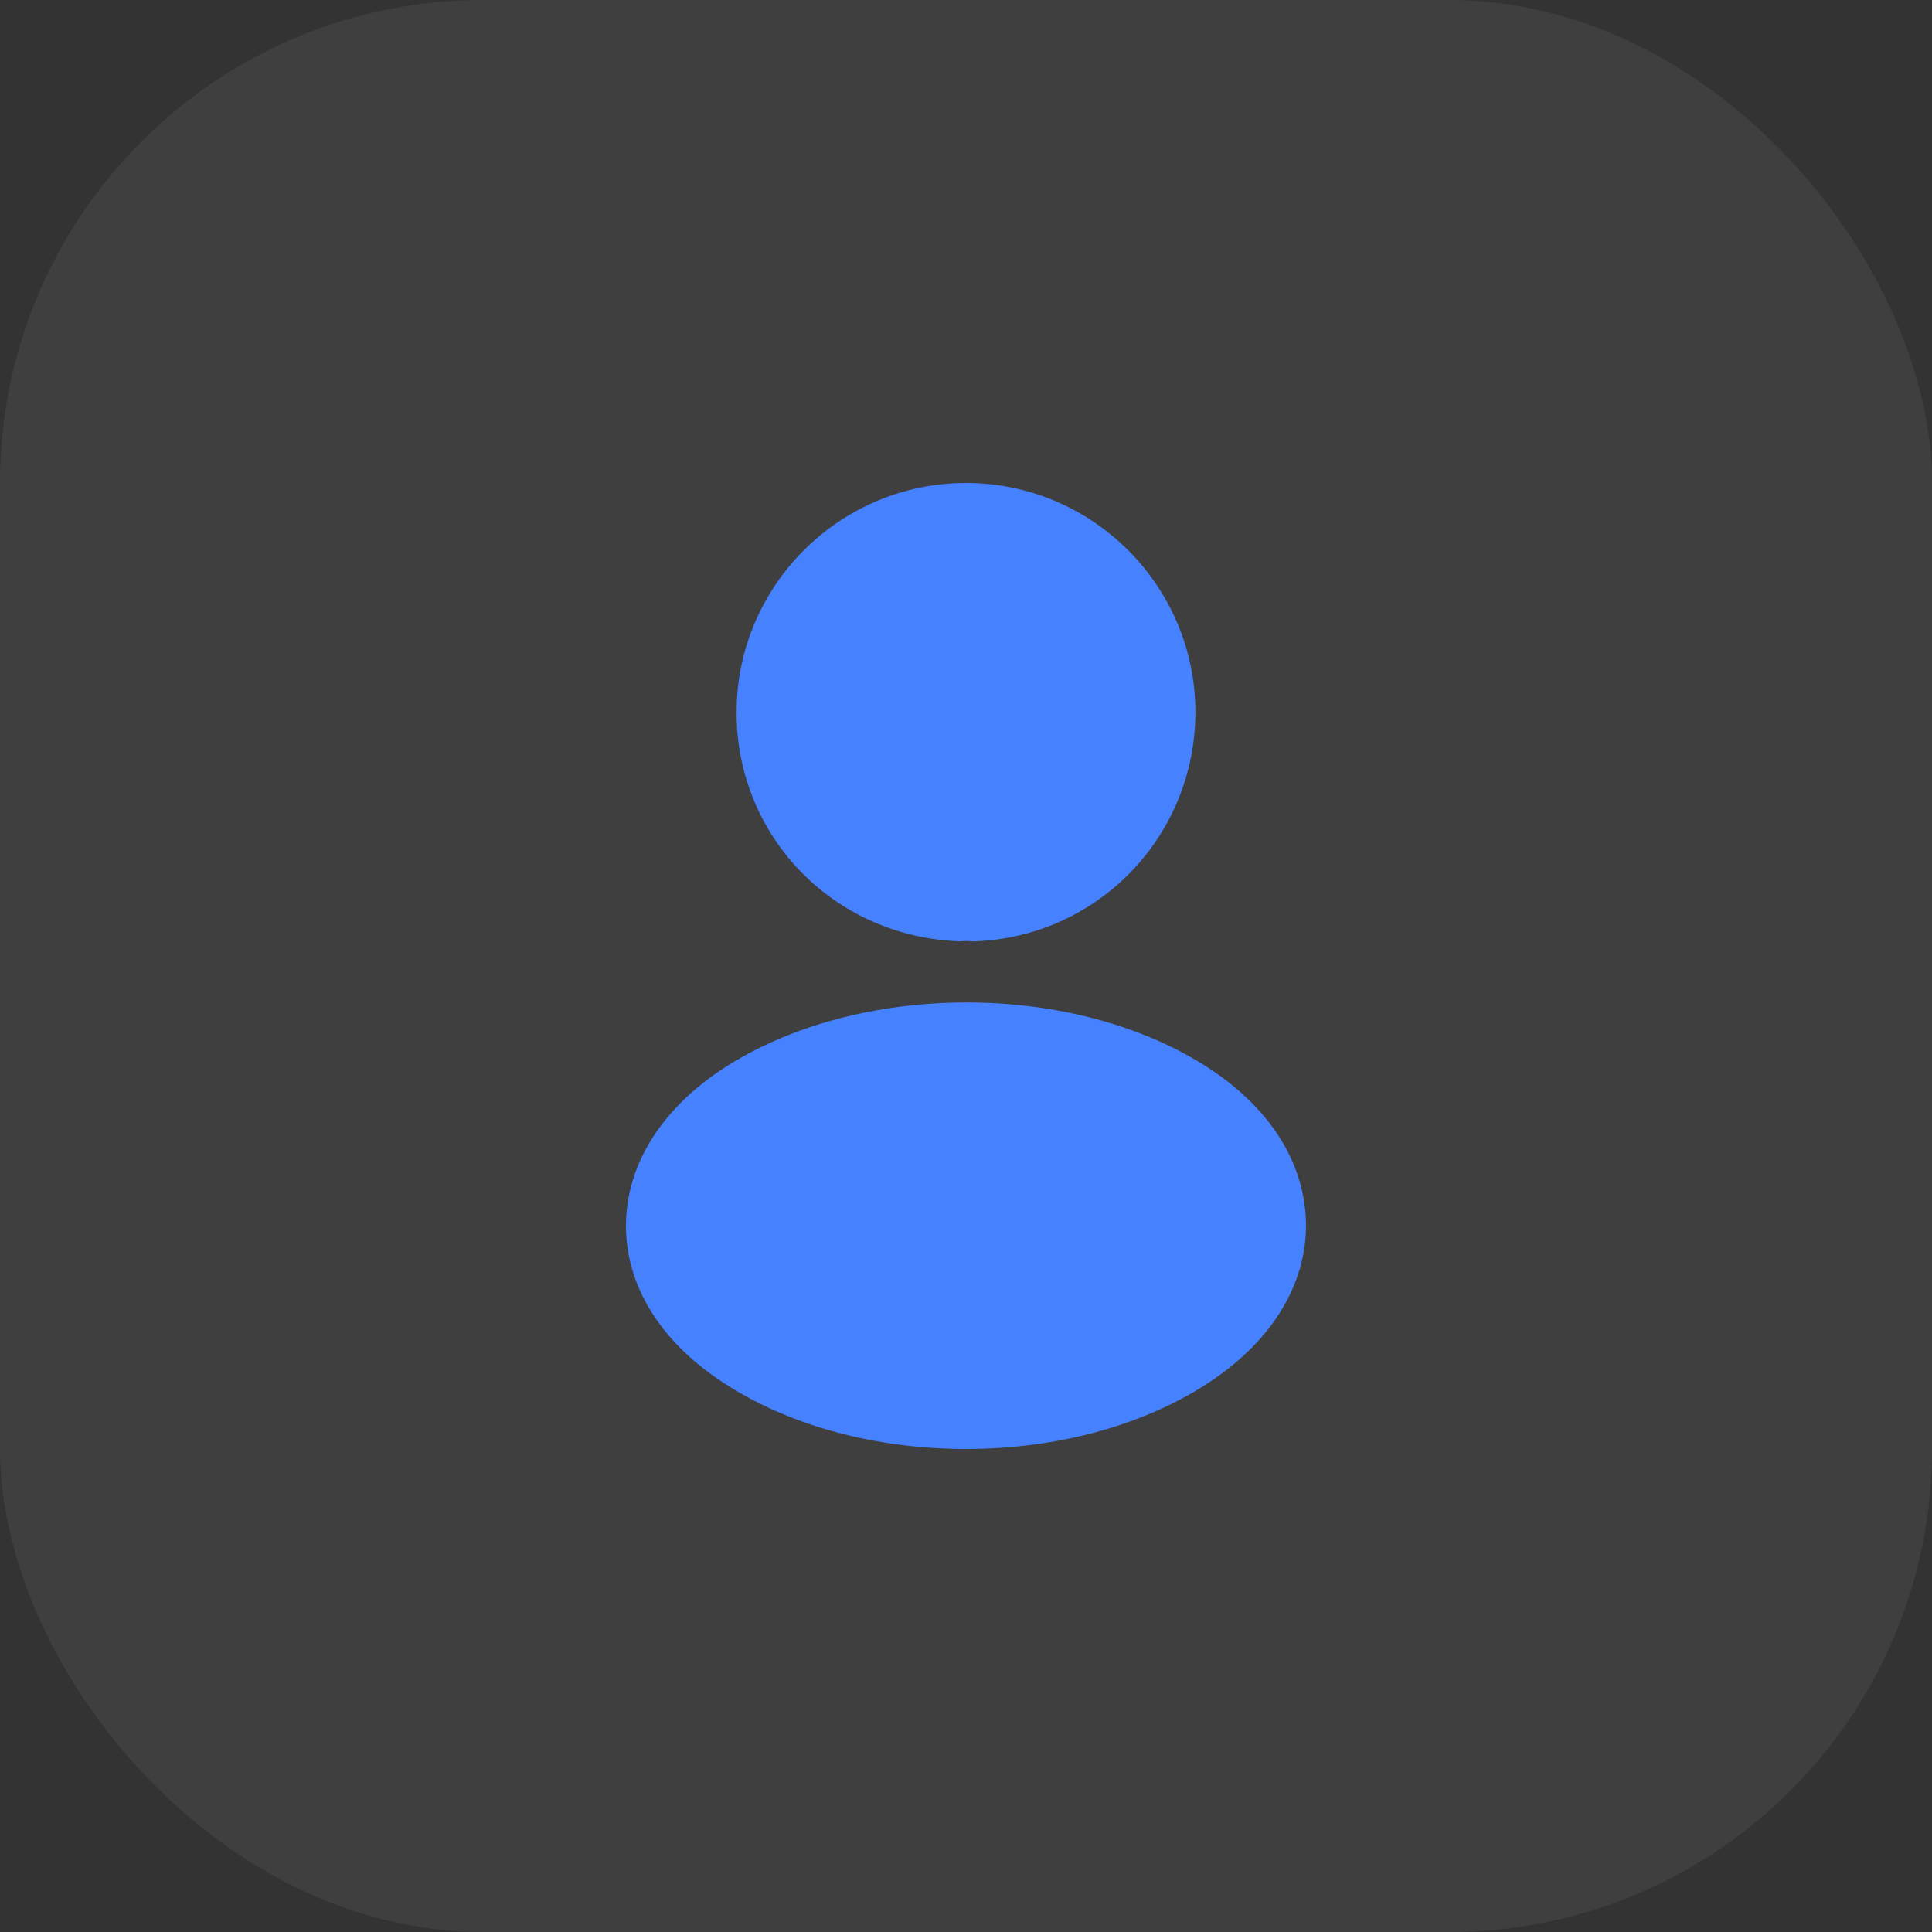
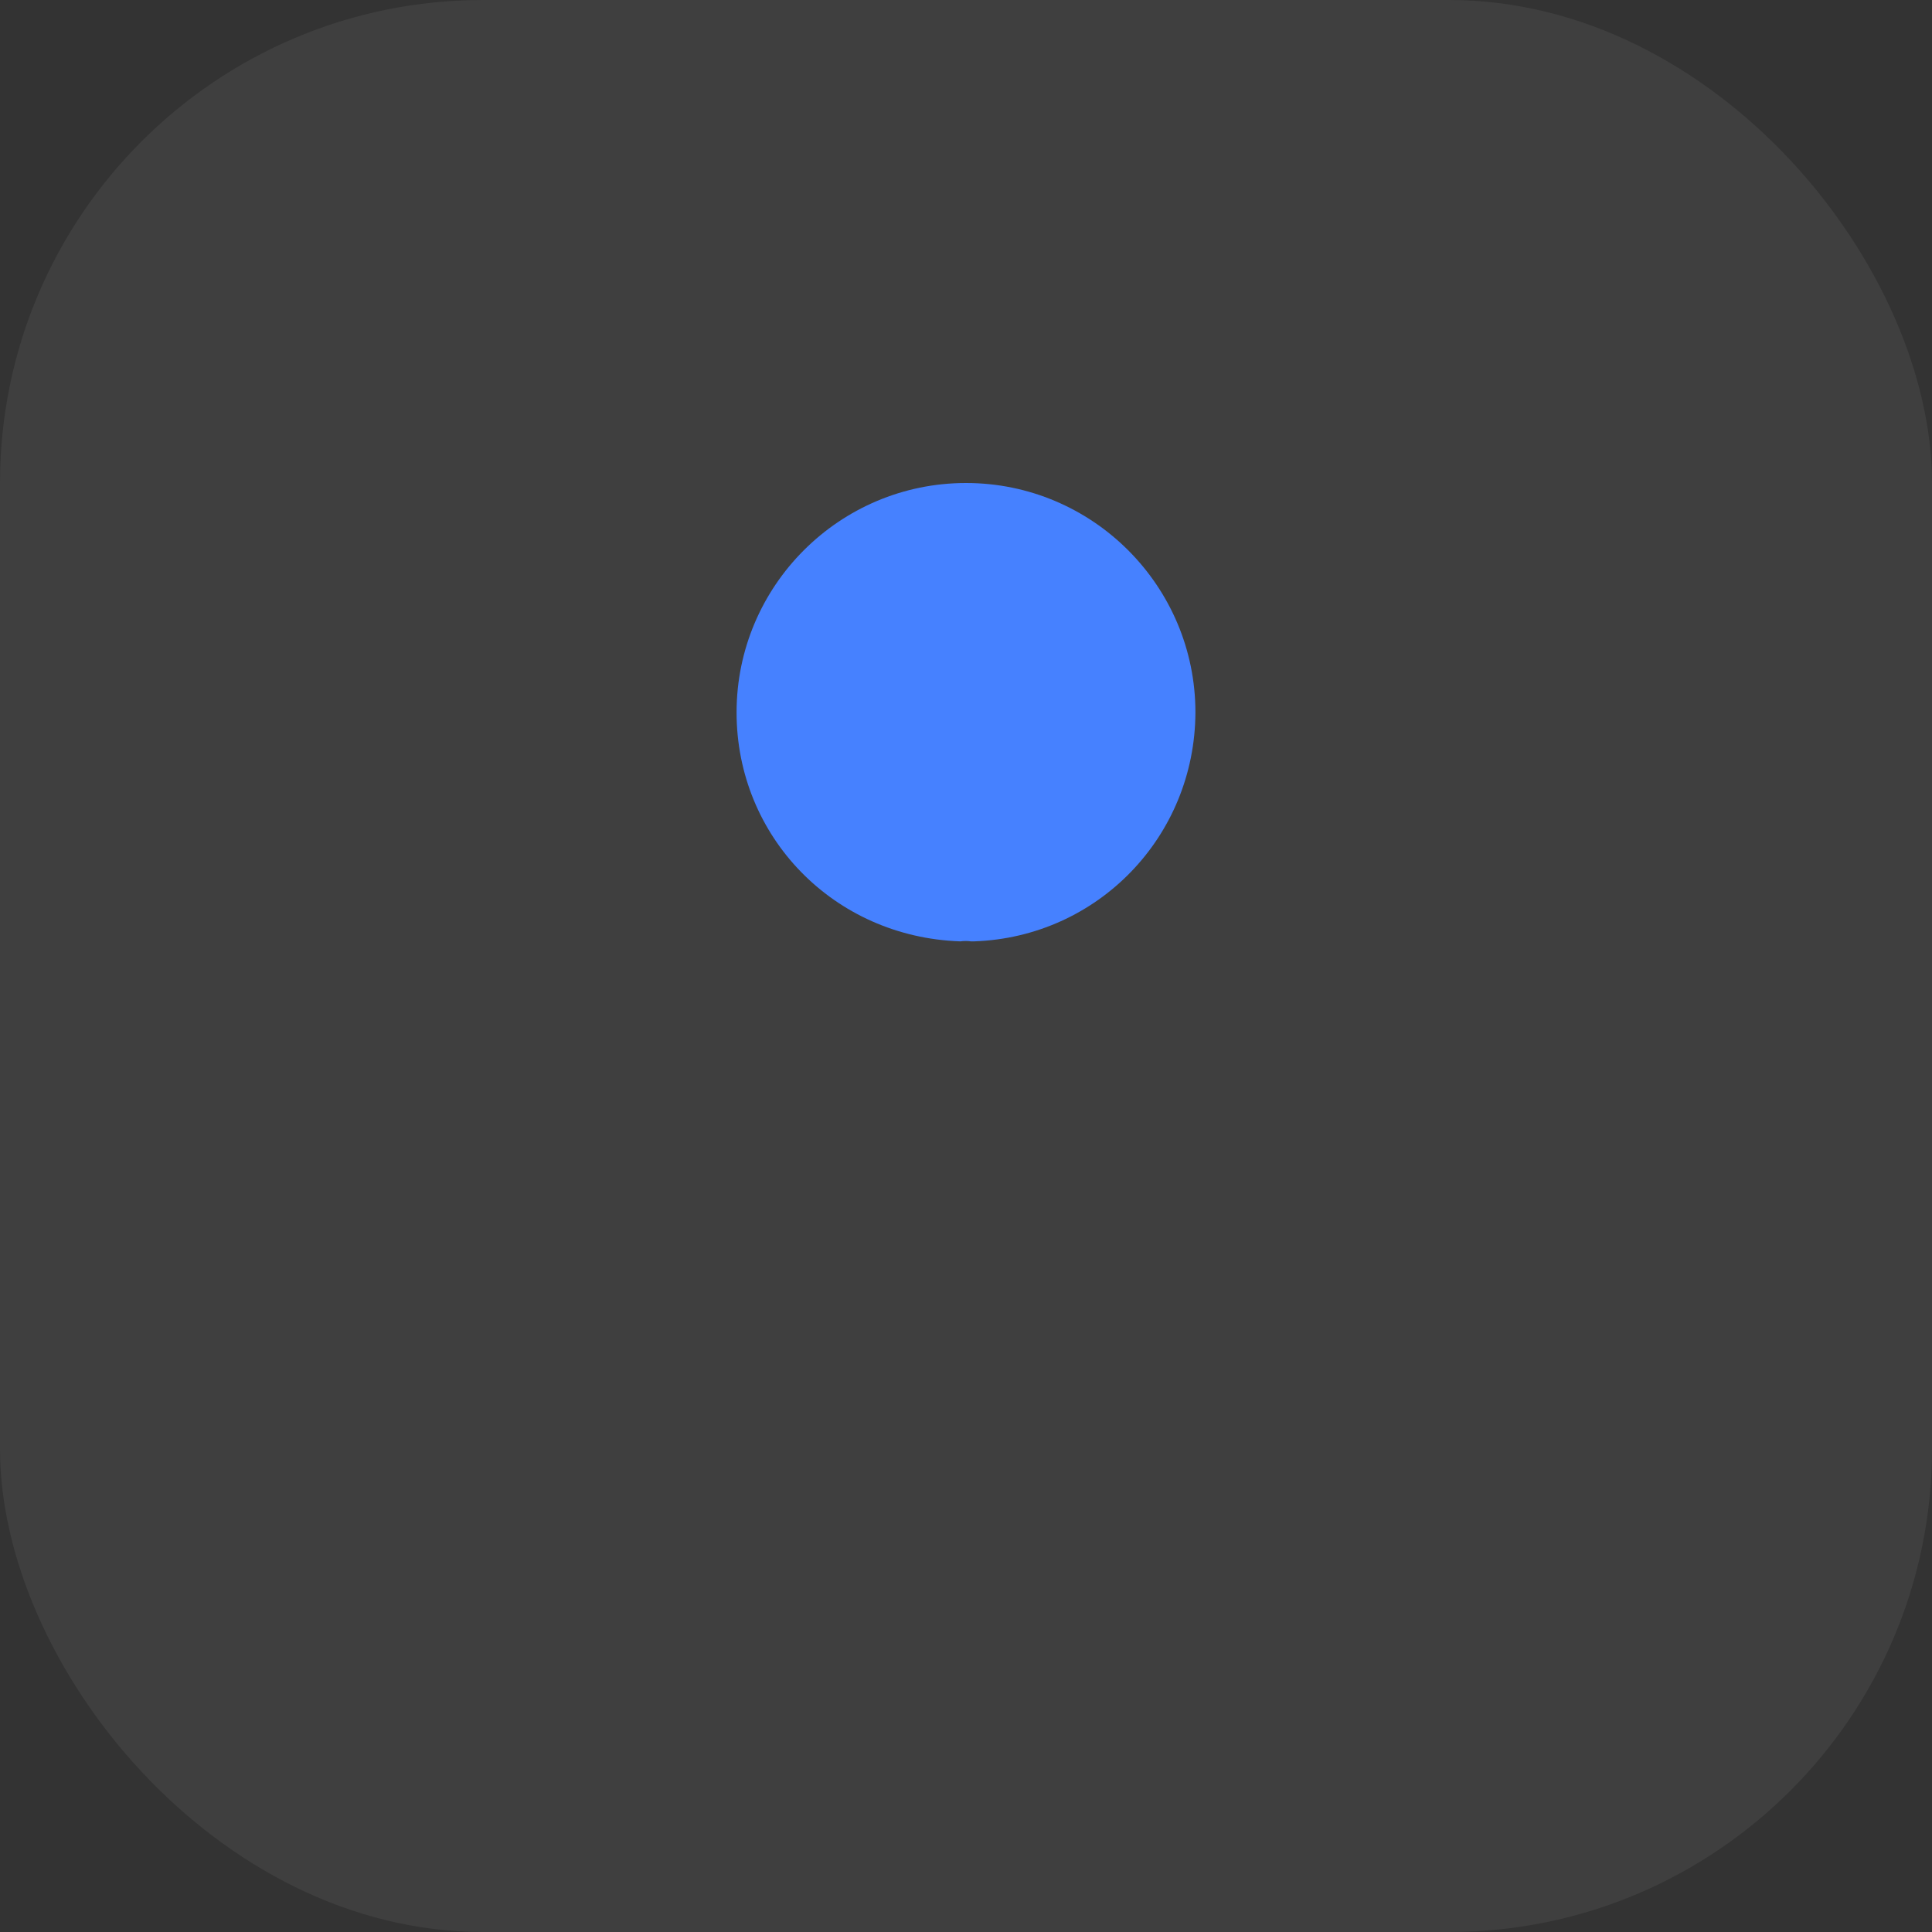
<svg xmlns="http://www.w3.org/2000/svg" width="40" height="40" viewBox="0 0 40 40" fill="none">
  <rect x="0" y="0" width="40" height="40" fill="#333333" stroke="none" />
  <rect width="40" height="40" rx="10" fill="white" fill-opacity="0.06" />
  <path d="M20 10C17.38 10 15.25 12.13 15.25 14.75C15.25 17.32 17.26 19.4 19.88 19.49C19.96 19.48 20.04 19.48 20.1 19.49C20.12 19.49 20.13 19.49 20.15 19.49C20.16 19.49 20.16 19.49 20.17 19.49C22.73 19.4 24.74 17.32 24.75 14.75C24.75 12.13 22.62 10 20 10Z" fill="#4681FF" />
-   <path d="M25.08 22.15C22.29 20.29 17.74 20.29 14.93 22.15C13.66 23 12.96 24.15 12.96 25.38C12.96 26.61 13.66 27.75 14.92 28.59C16.32 29.53 18.16 30 20 30C21.84 30 23.68 29.53 25.08 28.59C26.34 27.74 27.04 26.6 27.04 25.36C27.03 24.13 26.34 22.99 25.08 22.15Z" fill="#4681FF" />
</svg>